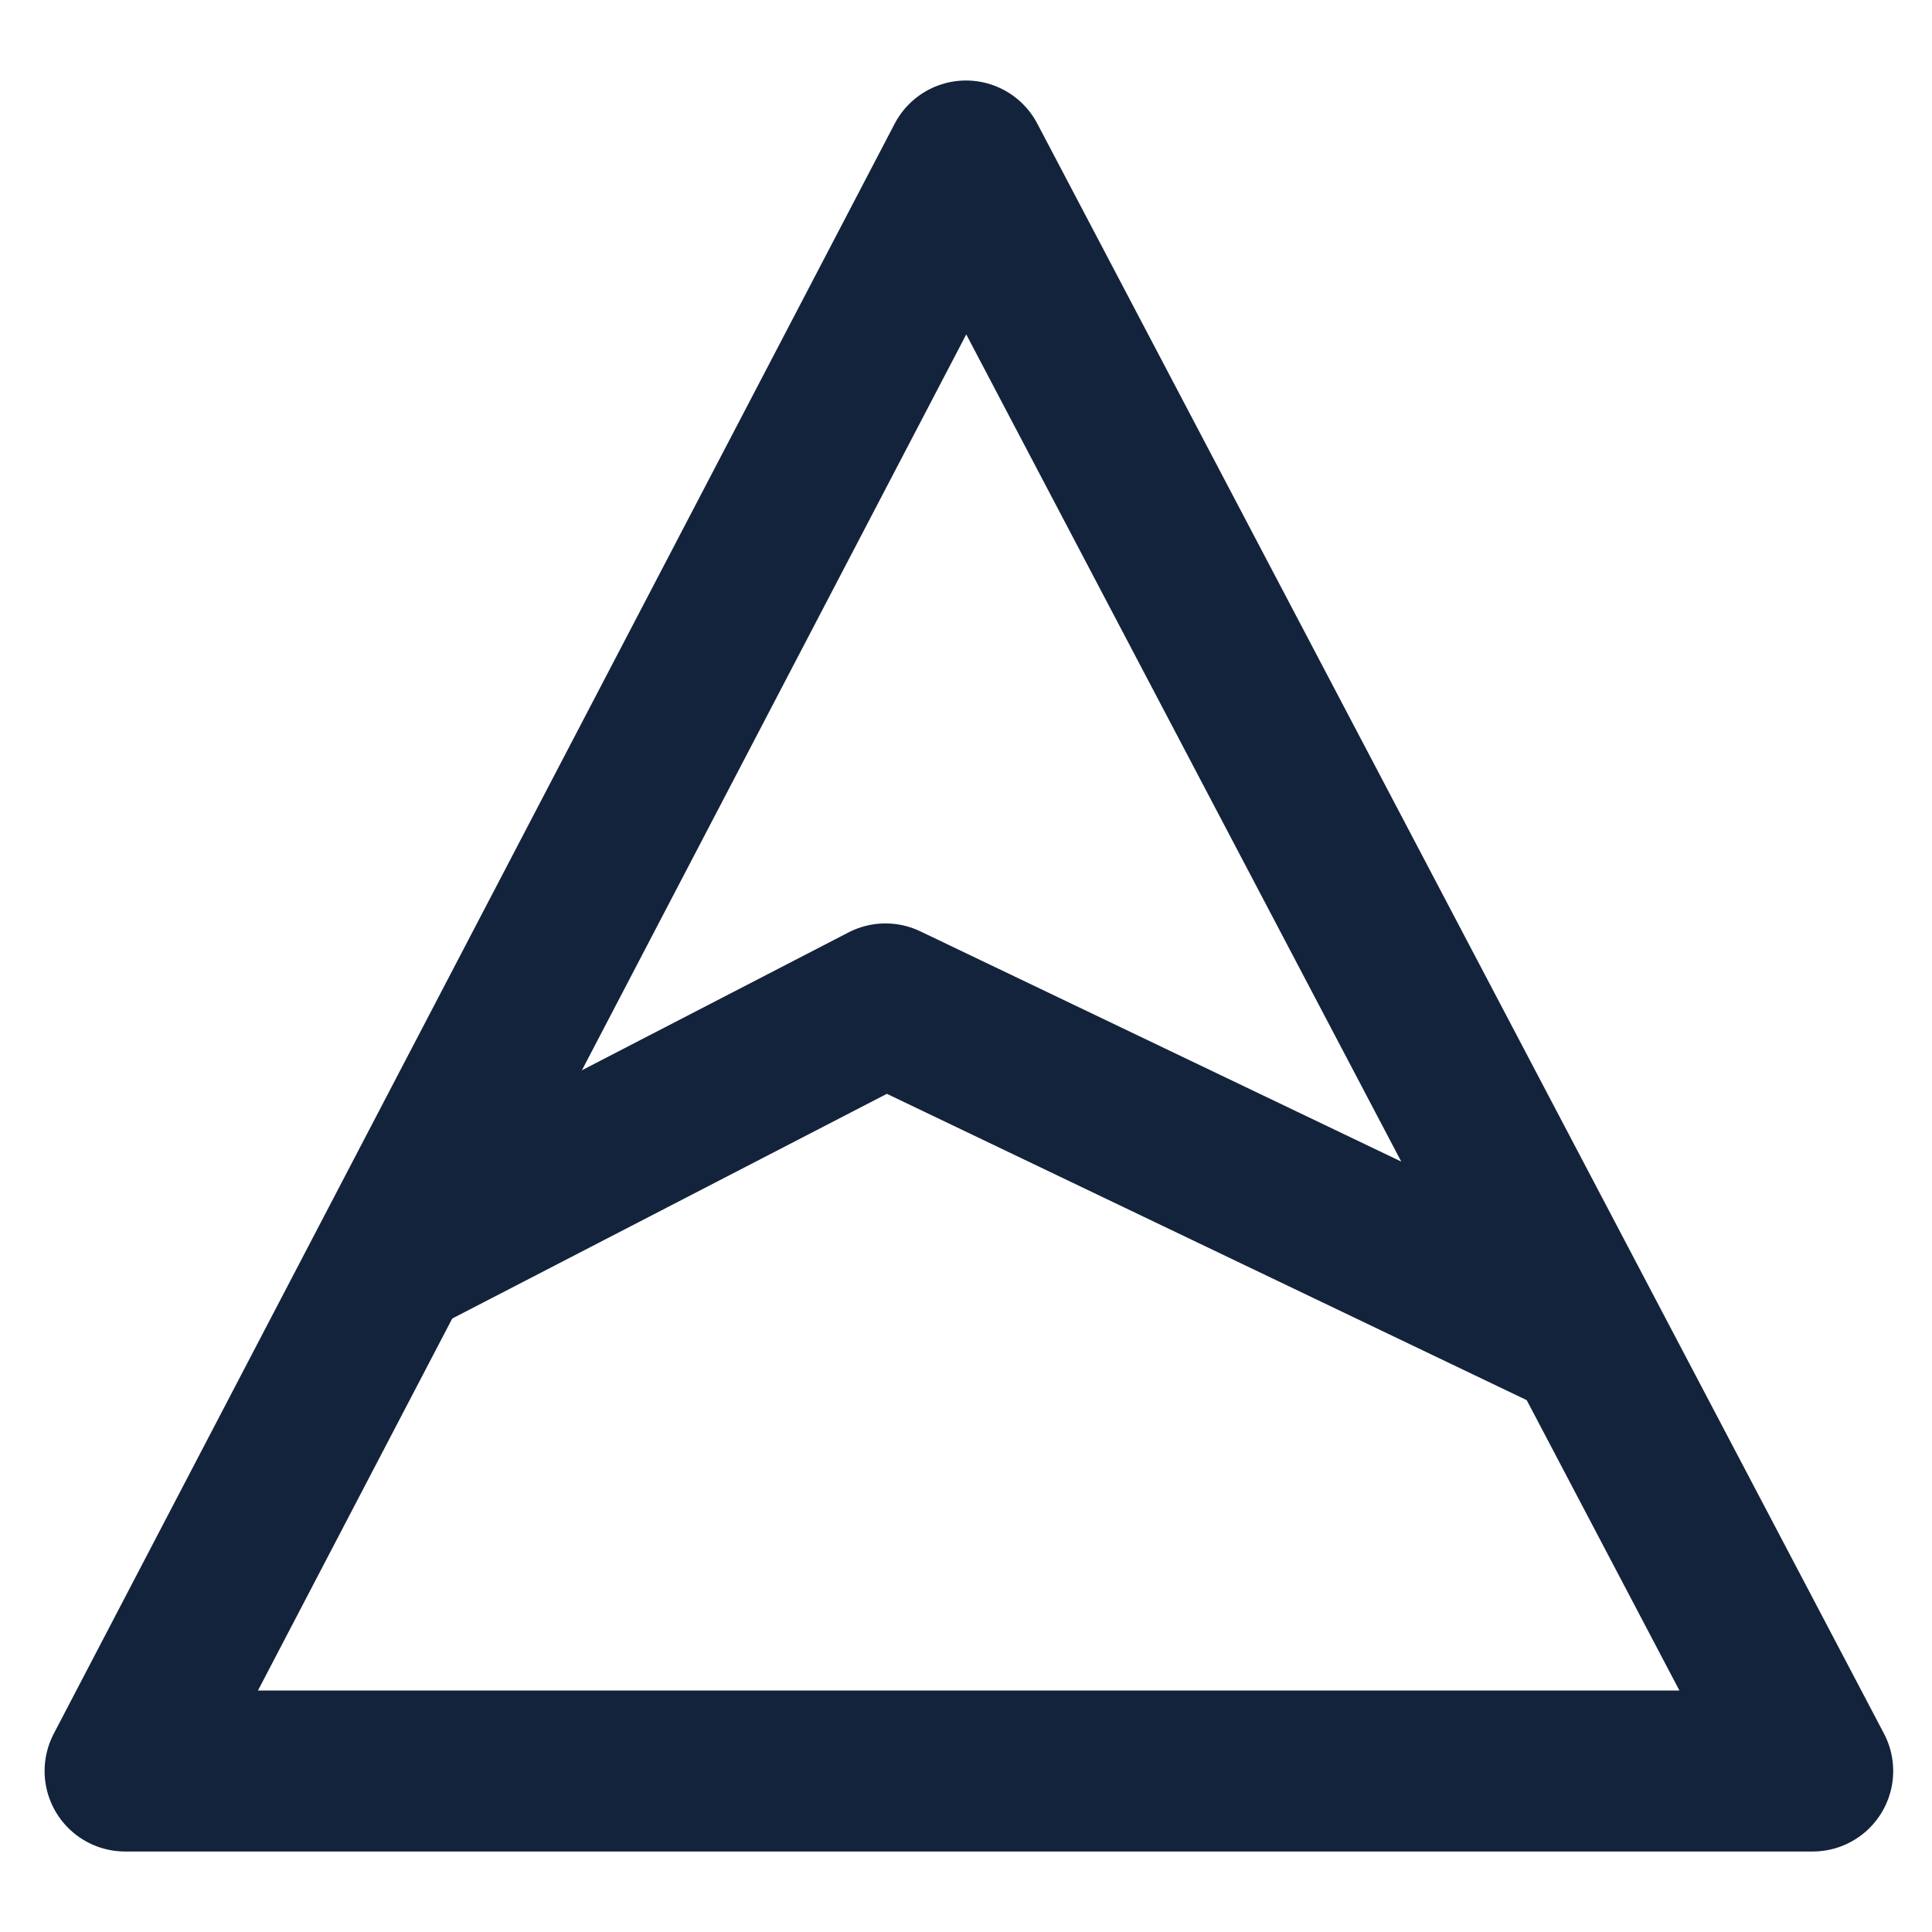
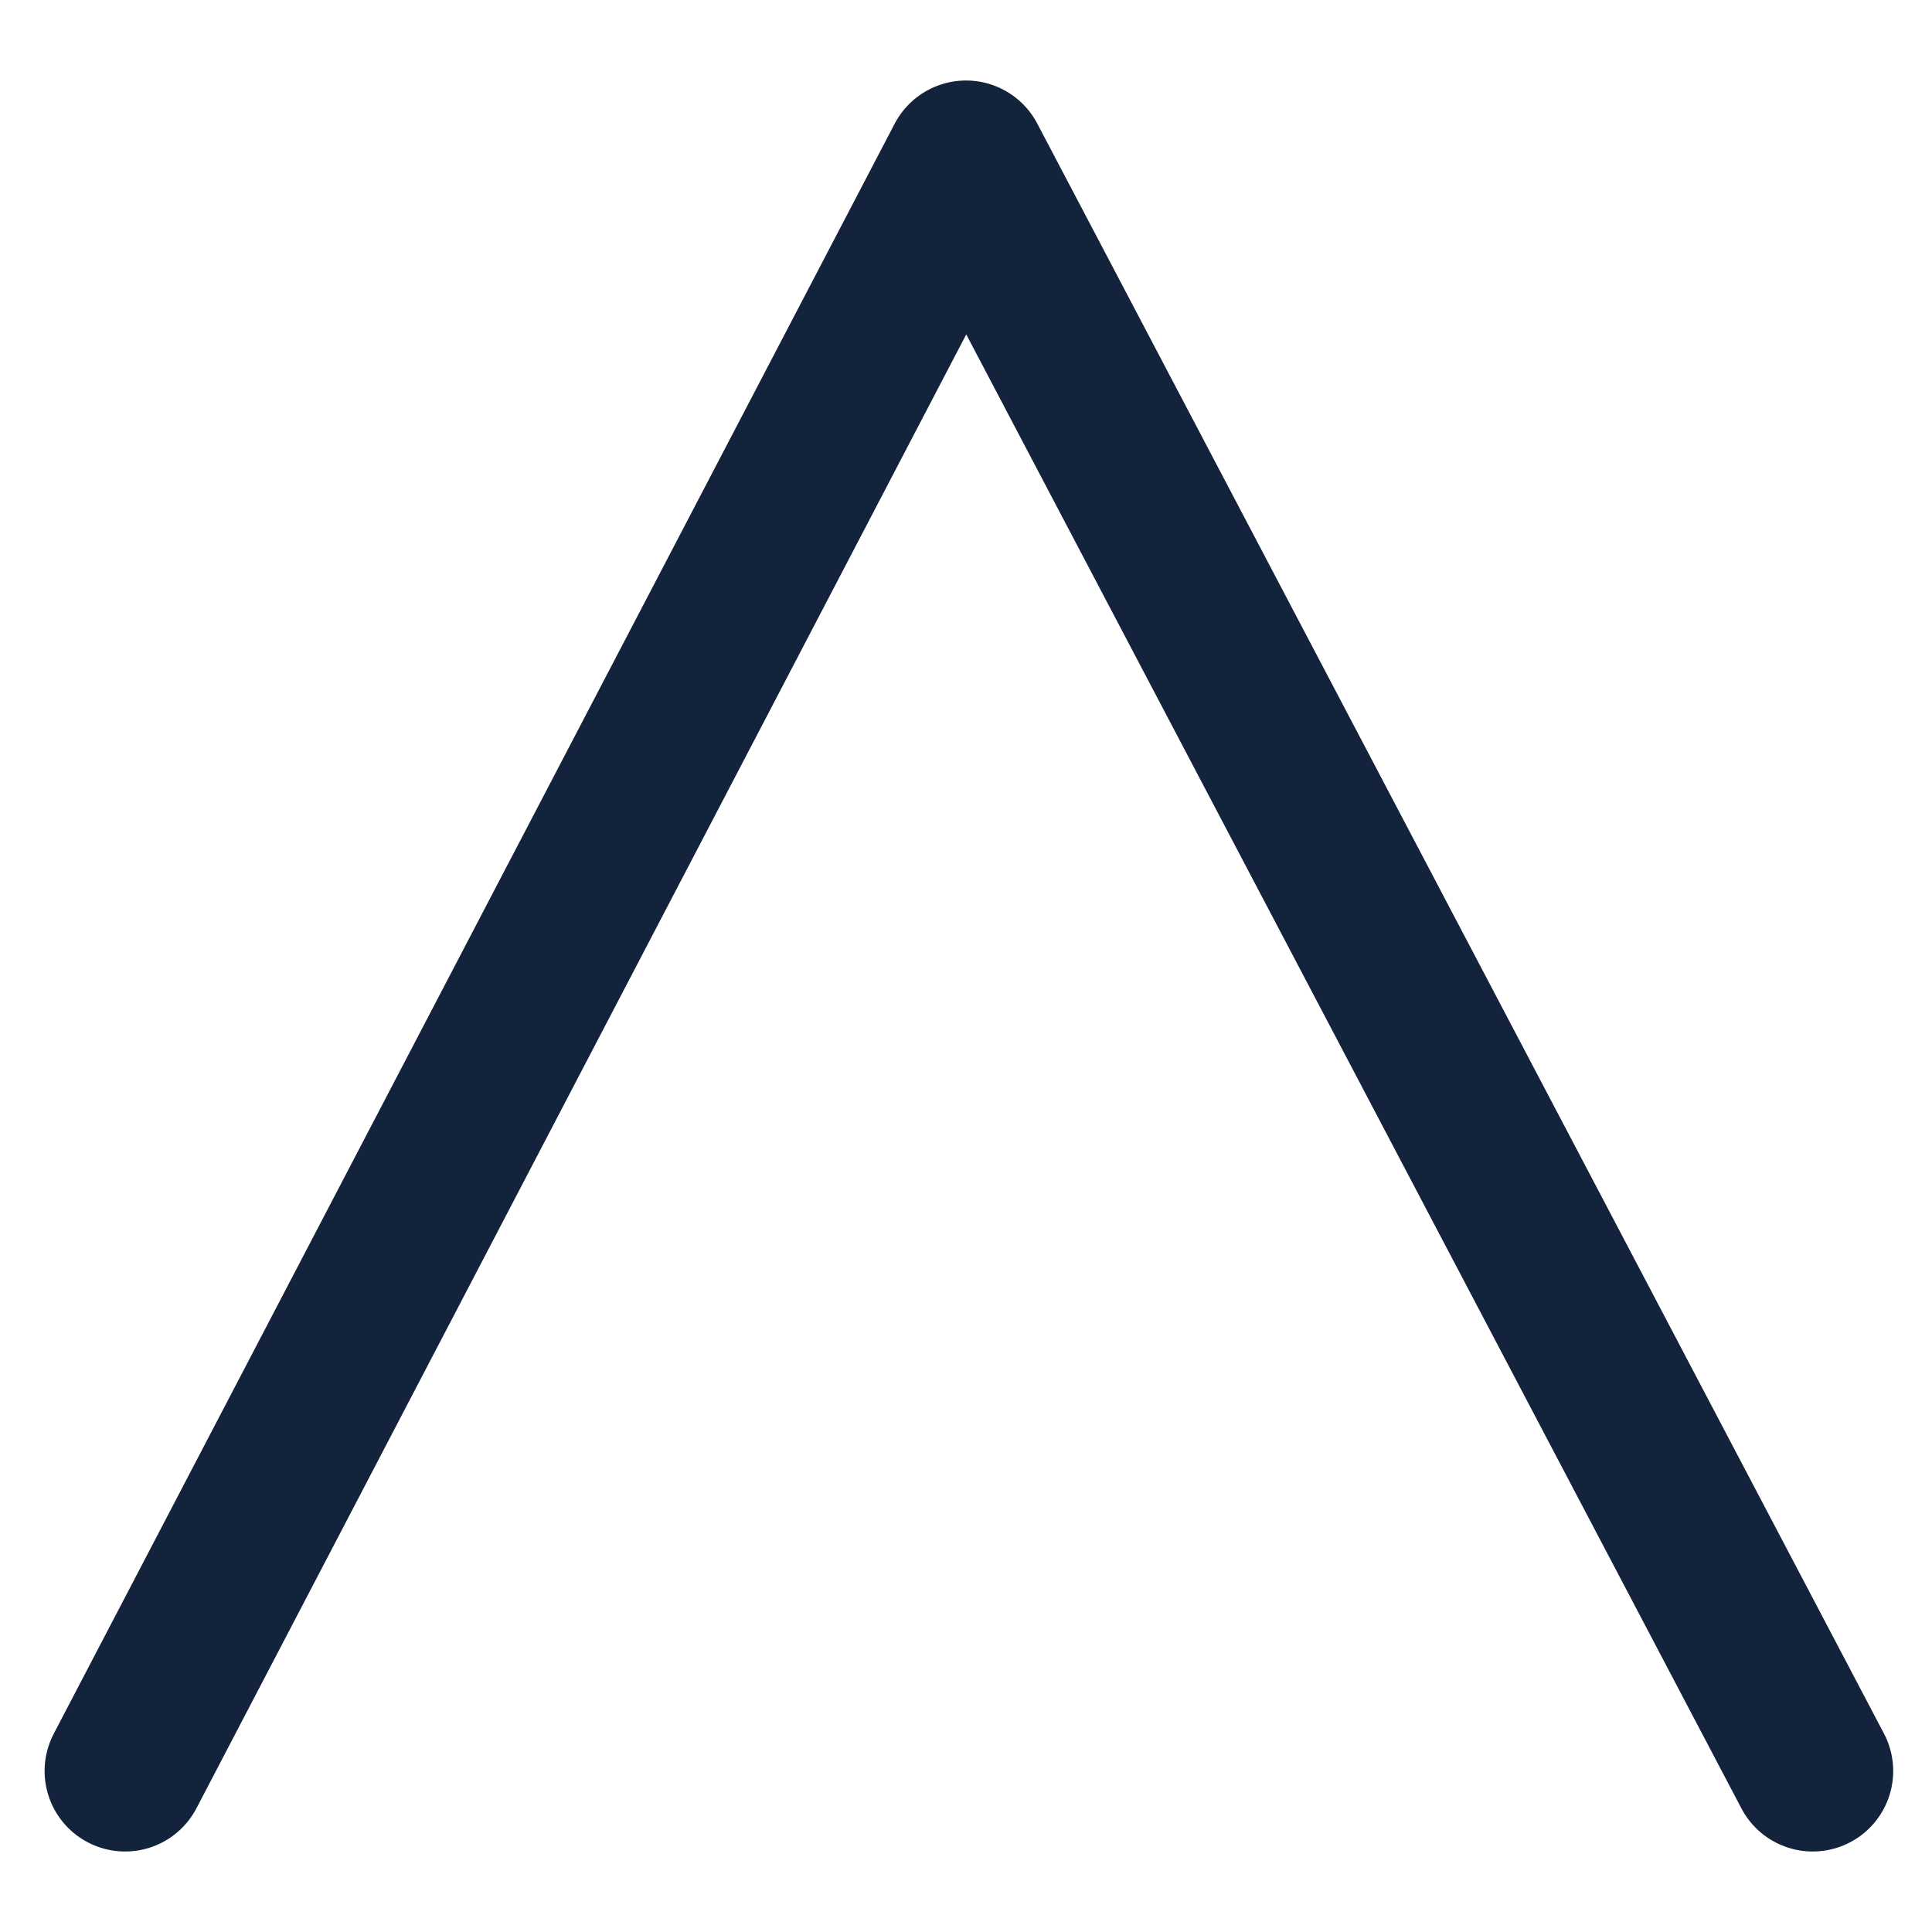
<svg xmlns="http://www.w3.org/2000/svg" width="24" height="24" viewBox="0 0 24 24">
  <g fill="none" fill-rule="evenodd" stroke-linecap="round" stroke-linejoin="round">
    <g stroke="#14233C" stroke-width="2">
      <g>
        <g>
-           <path d="M22.518 22L12 2 1.554 22z" transform="translate(-174 -353) translate(108 78) translate(66 275)" />
-           <path d="M5 15.573L11 12.471 19.443 16.513" transform="translate(-174 -353) translate(108 78) translate(66 275)" />
+           <path d="M22.518 22L12 2 1.554 22" transform="translate(-174 -353) translate(108 78) translate(66 275)" />
        </g>
      </g>
    </g>
  </g>
</svg>